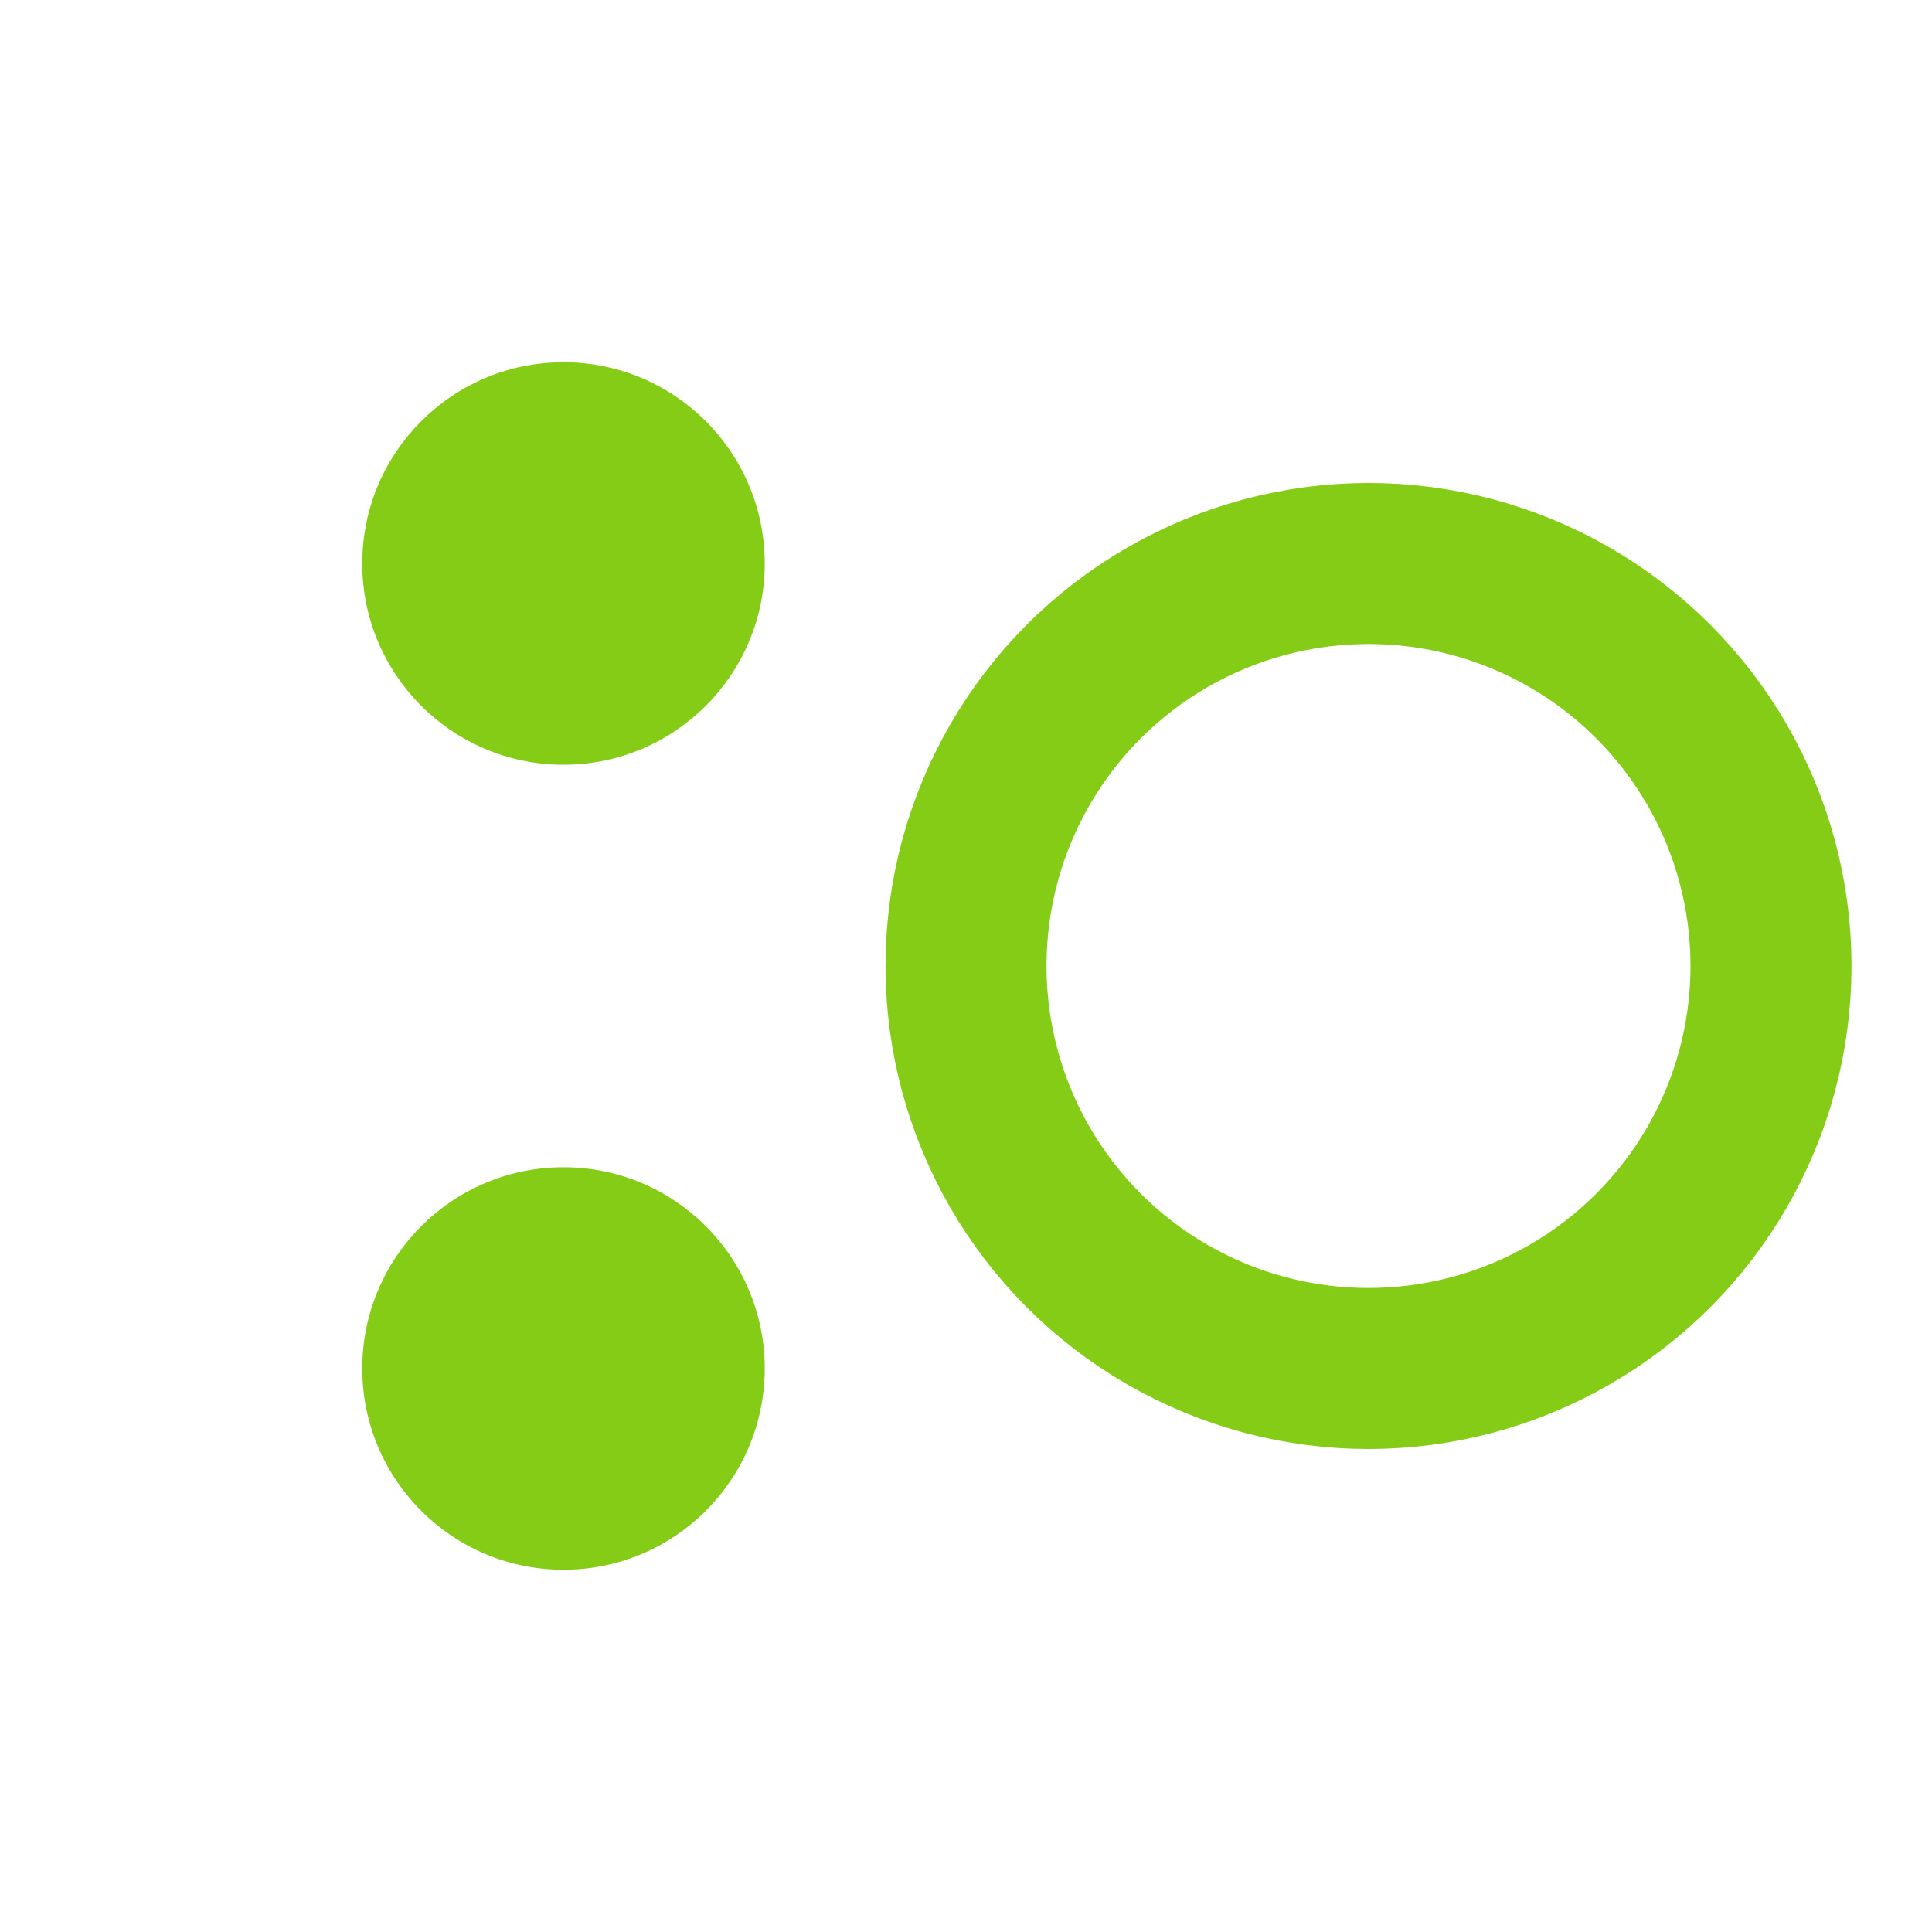
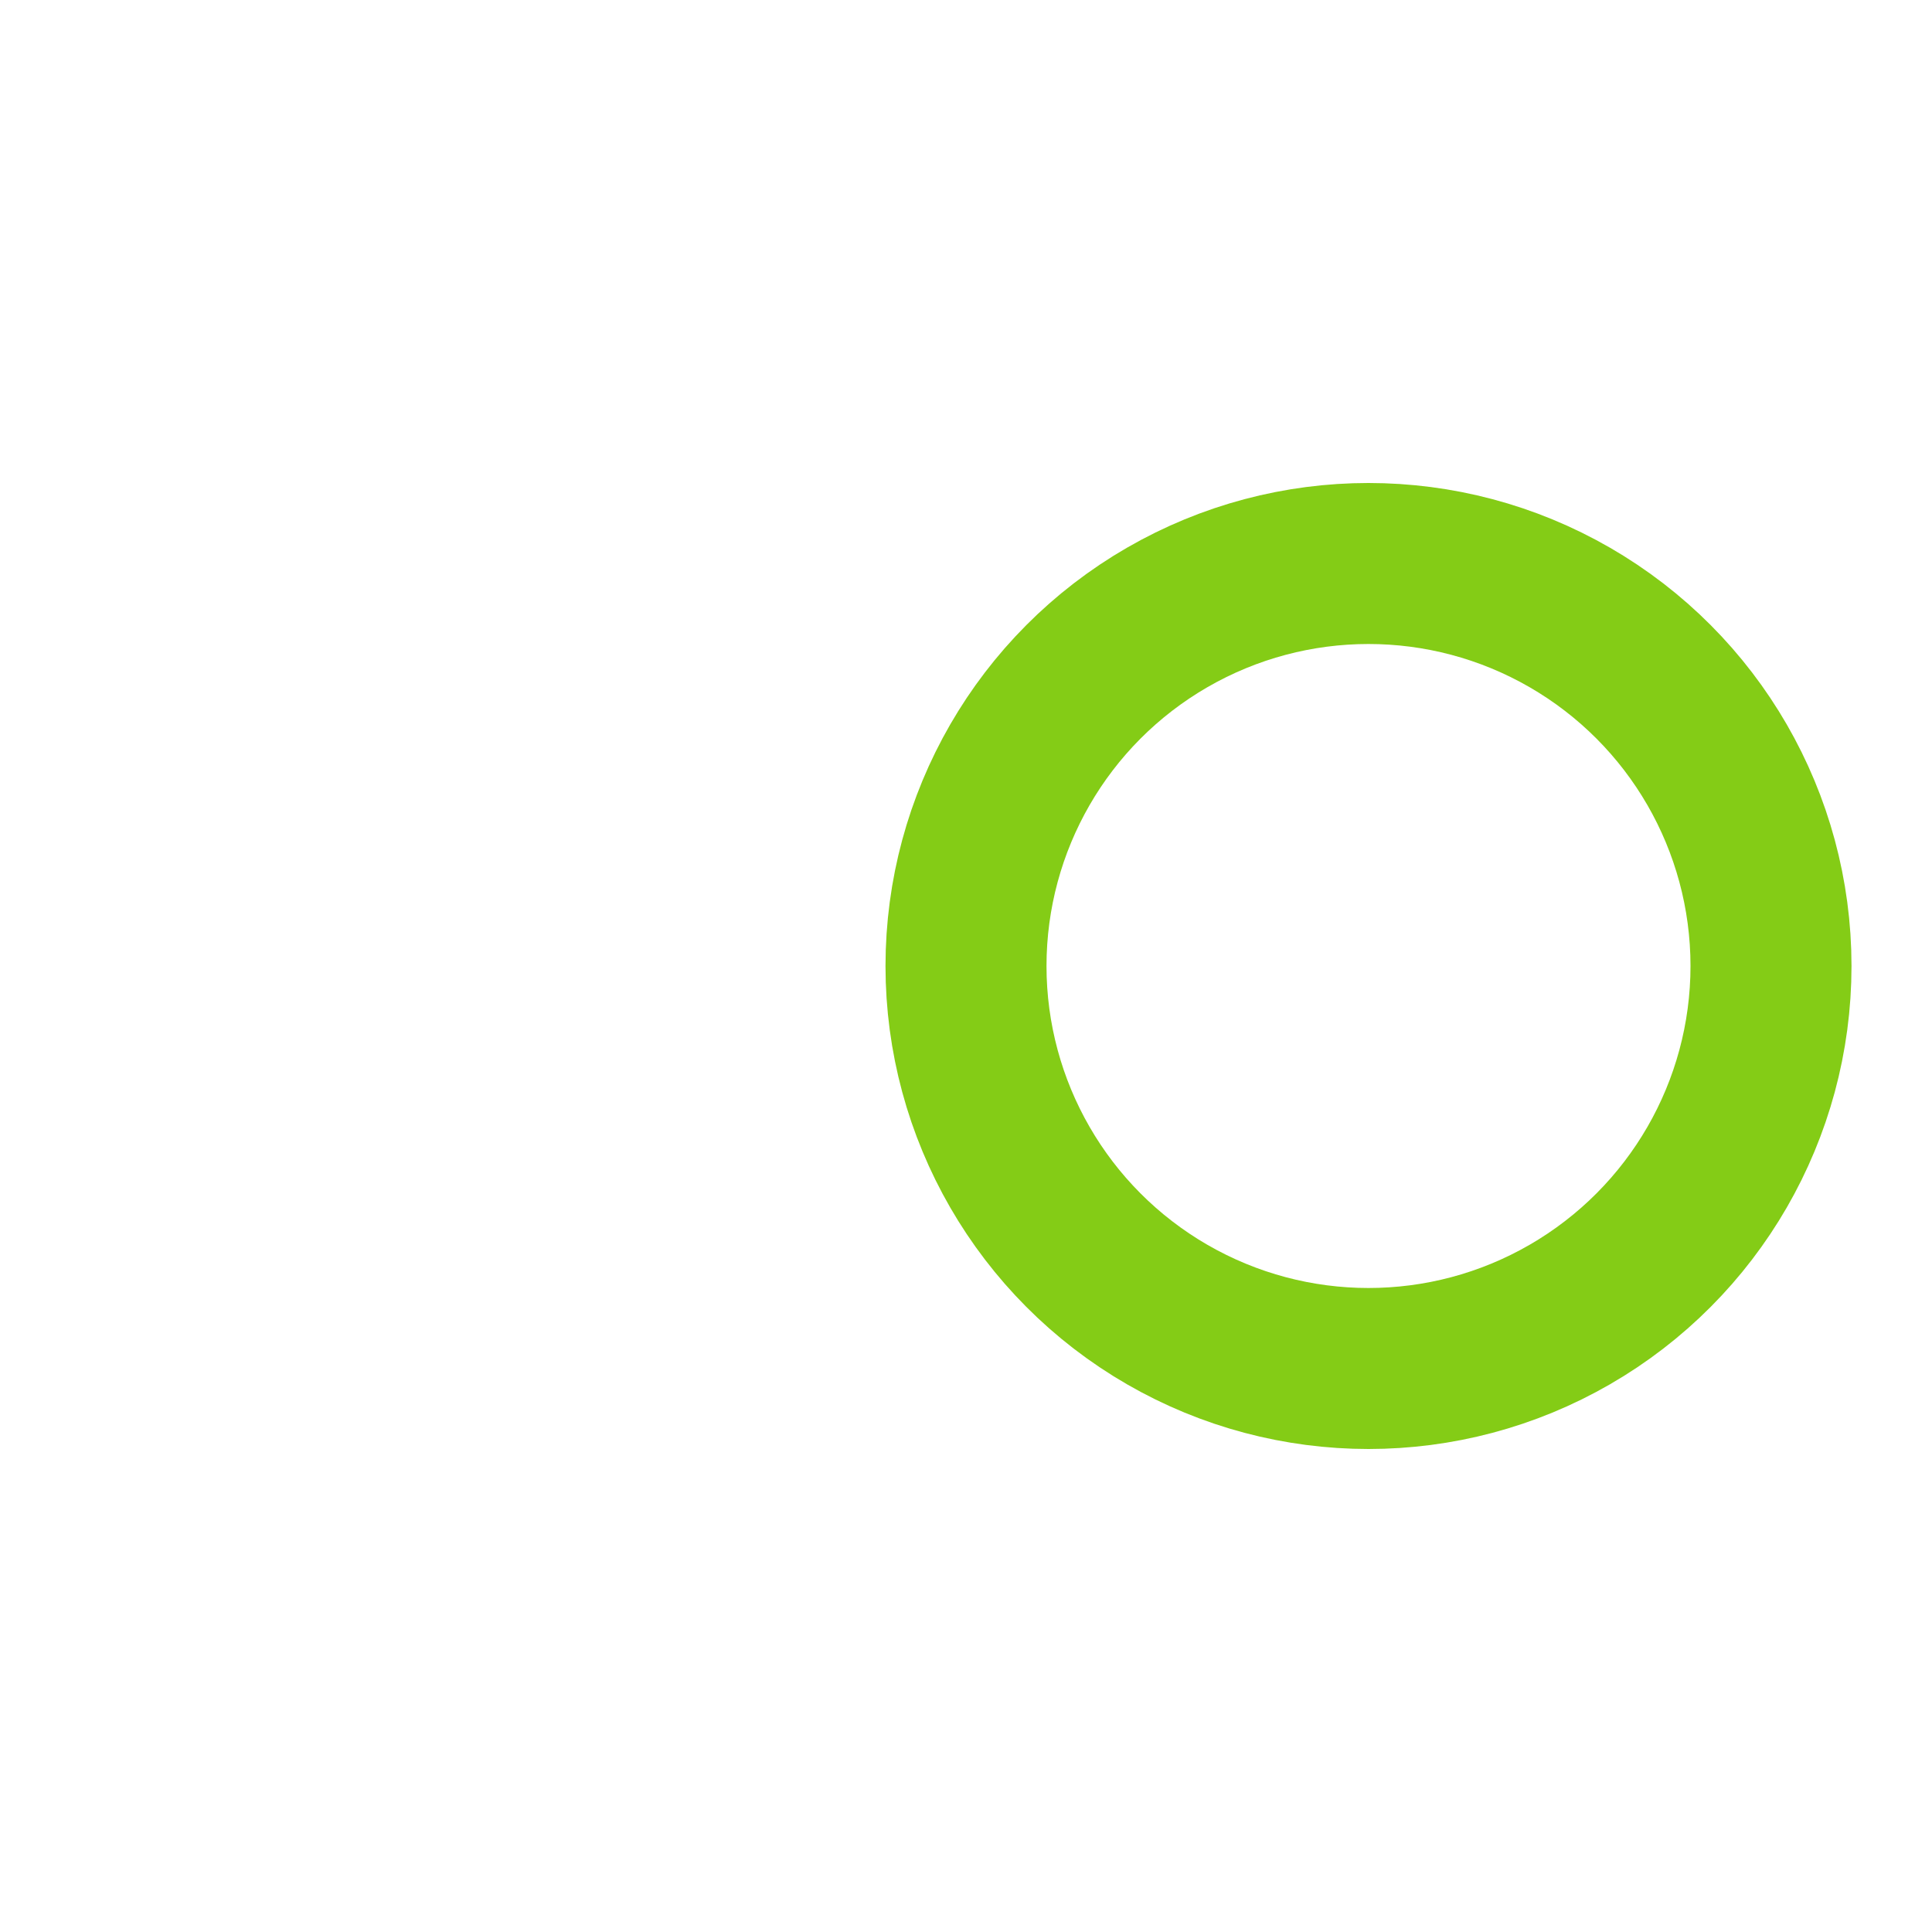
<svg xmlns="http://www.w3.org/2000/svg" viewBox="0 0 48 48">
-   <circle cx="14" cy="14" r="5" fill="#84cc16" />
-   <circle cx="14" cy="34" r="5" fill="#84cc16" />
  <circle cx="34" cy="24" r="10" fill="none" stroke="#84cc16" stroke-width="4" />
</svg>